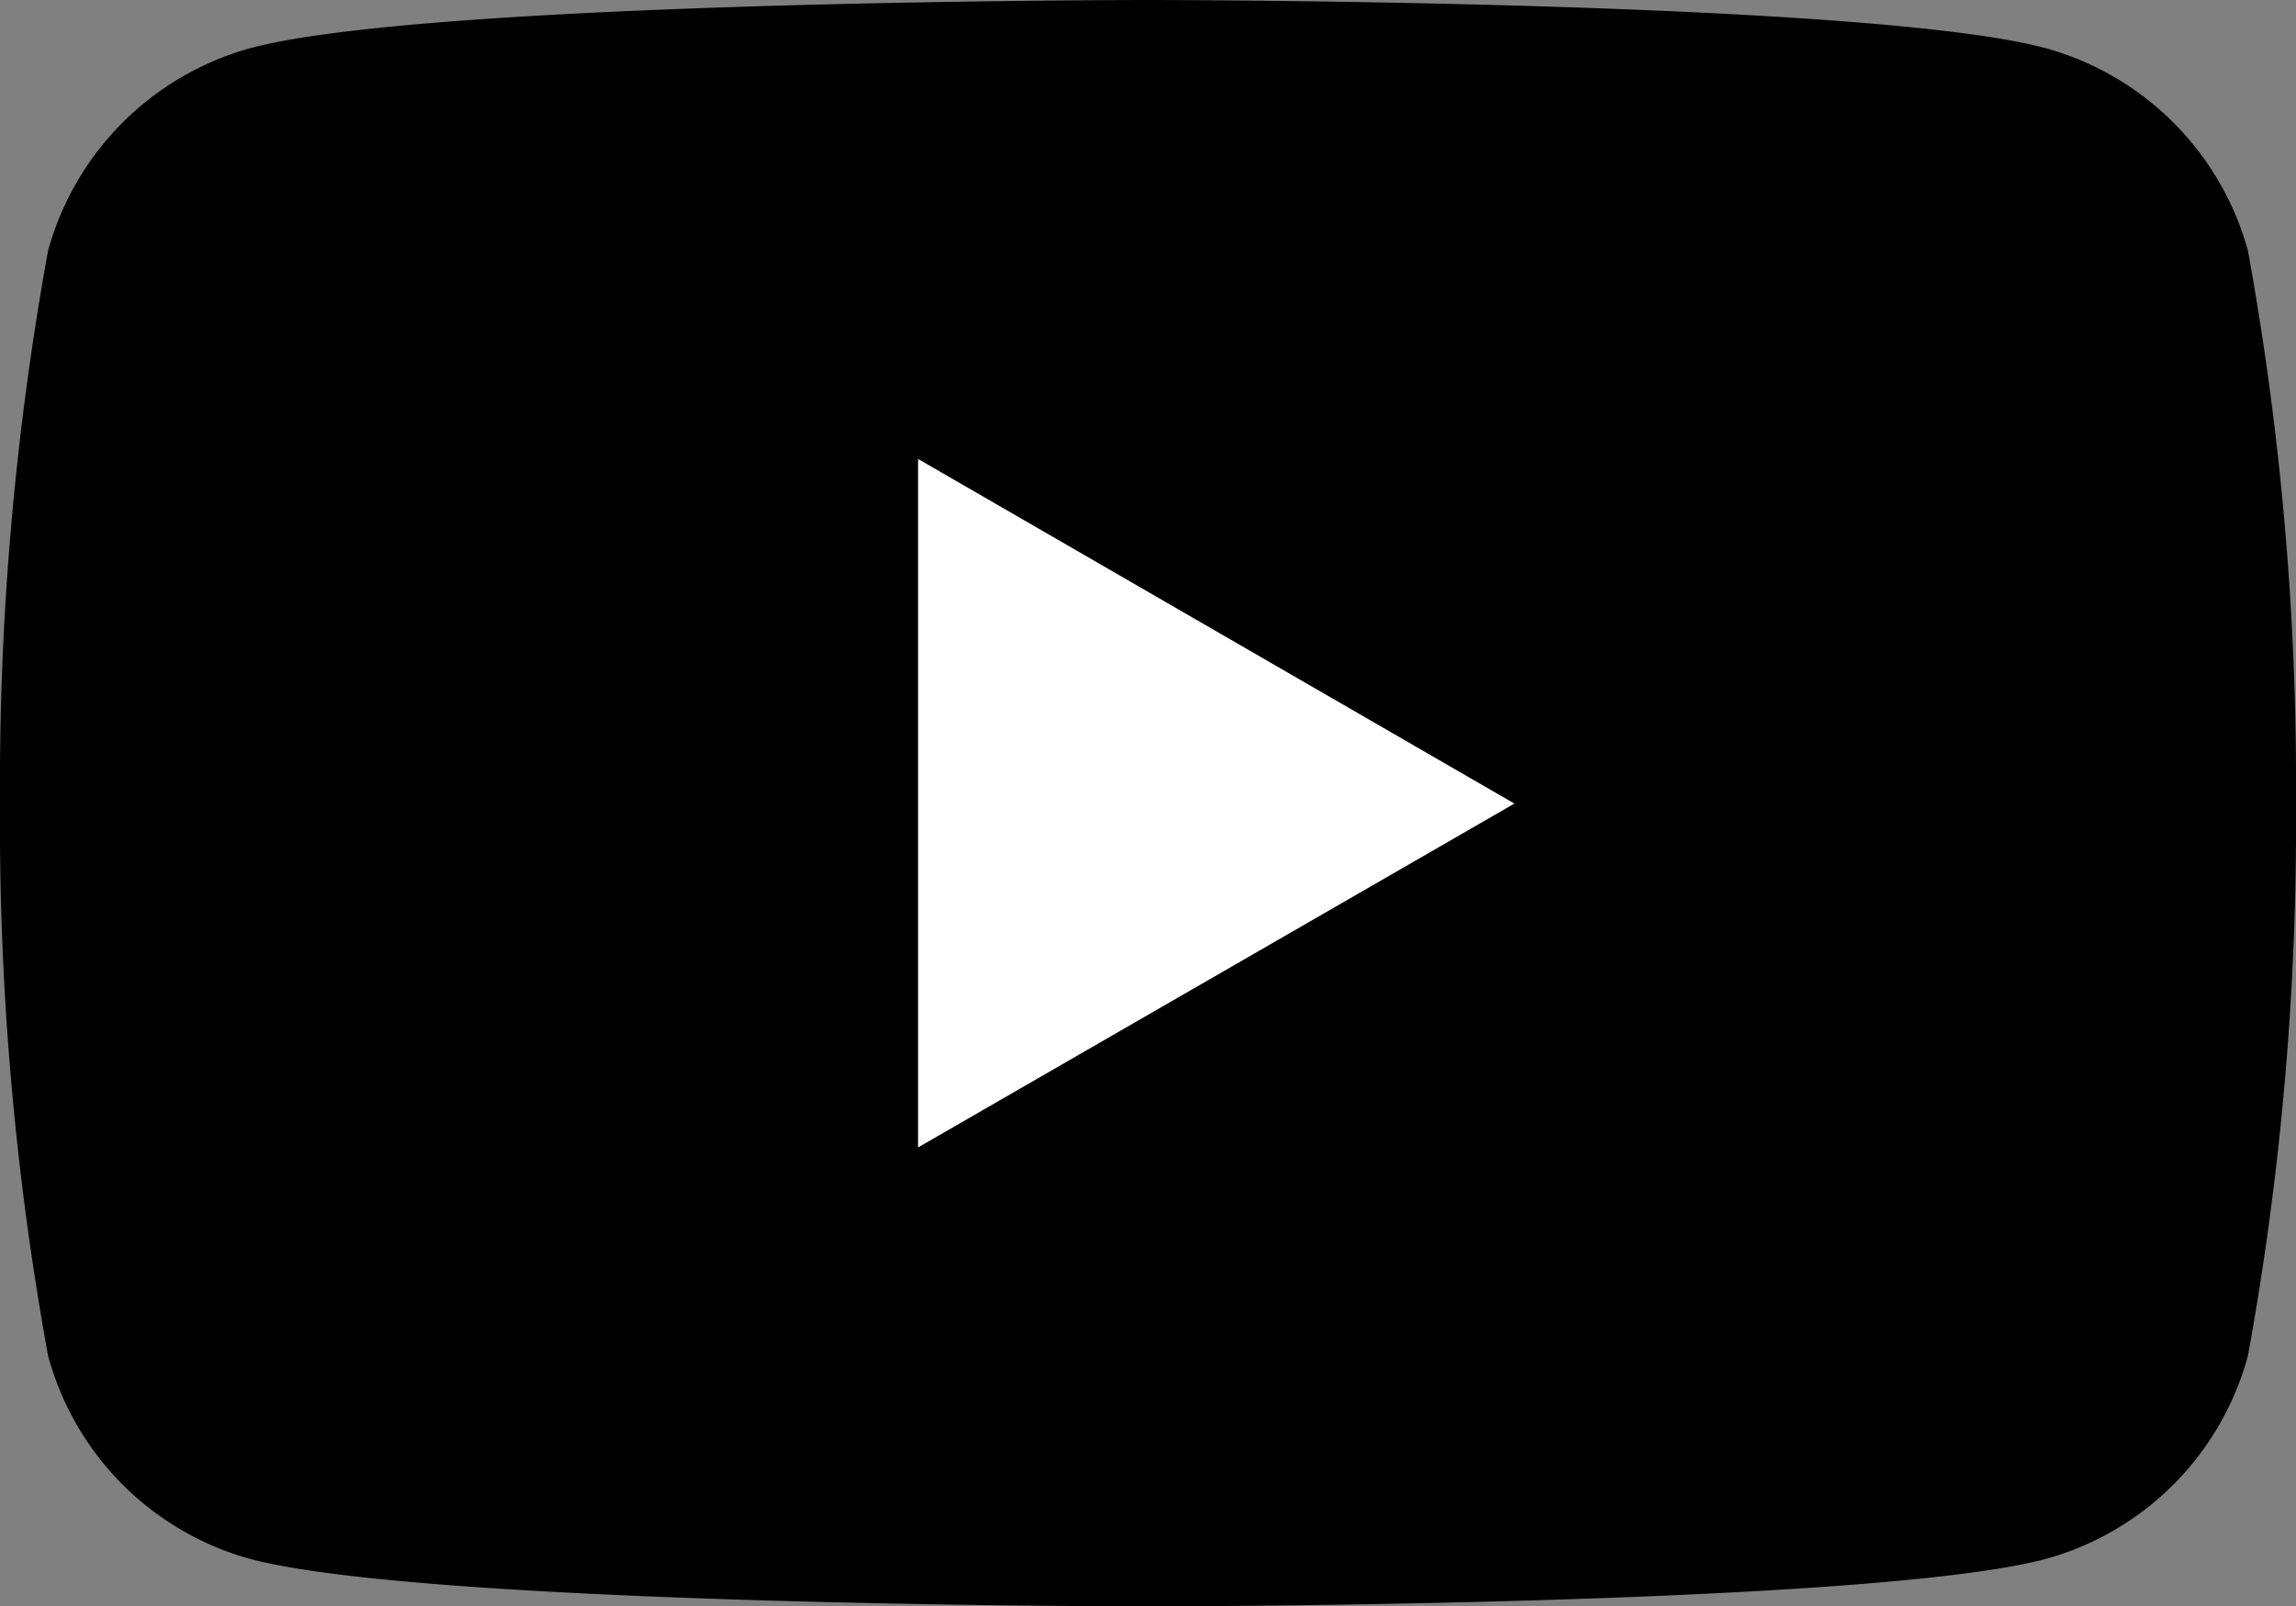
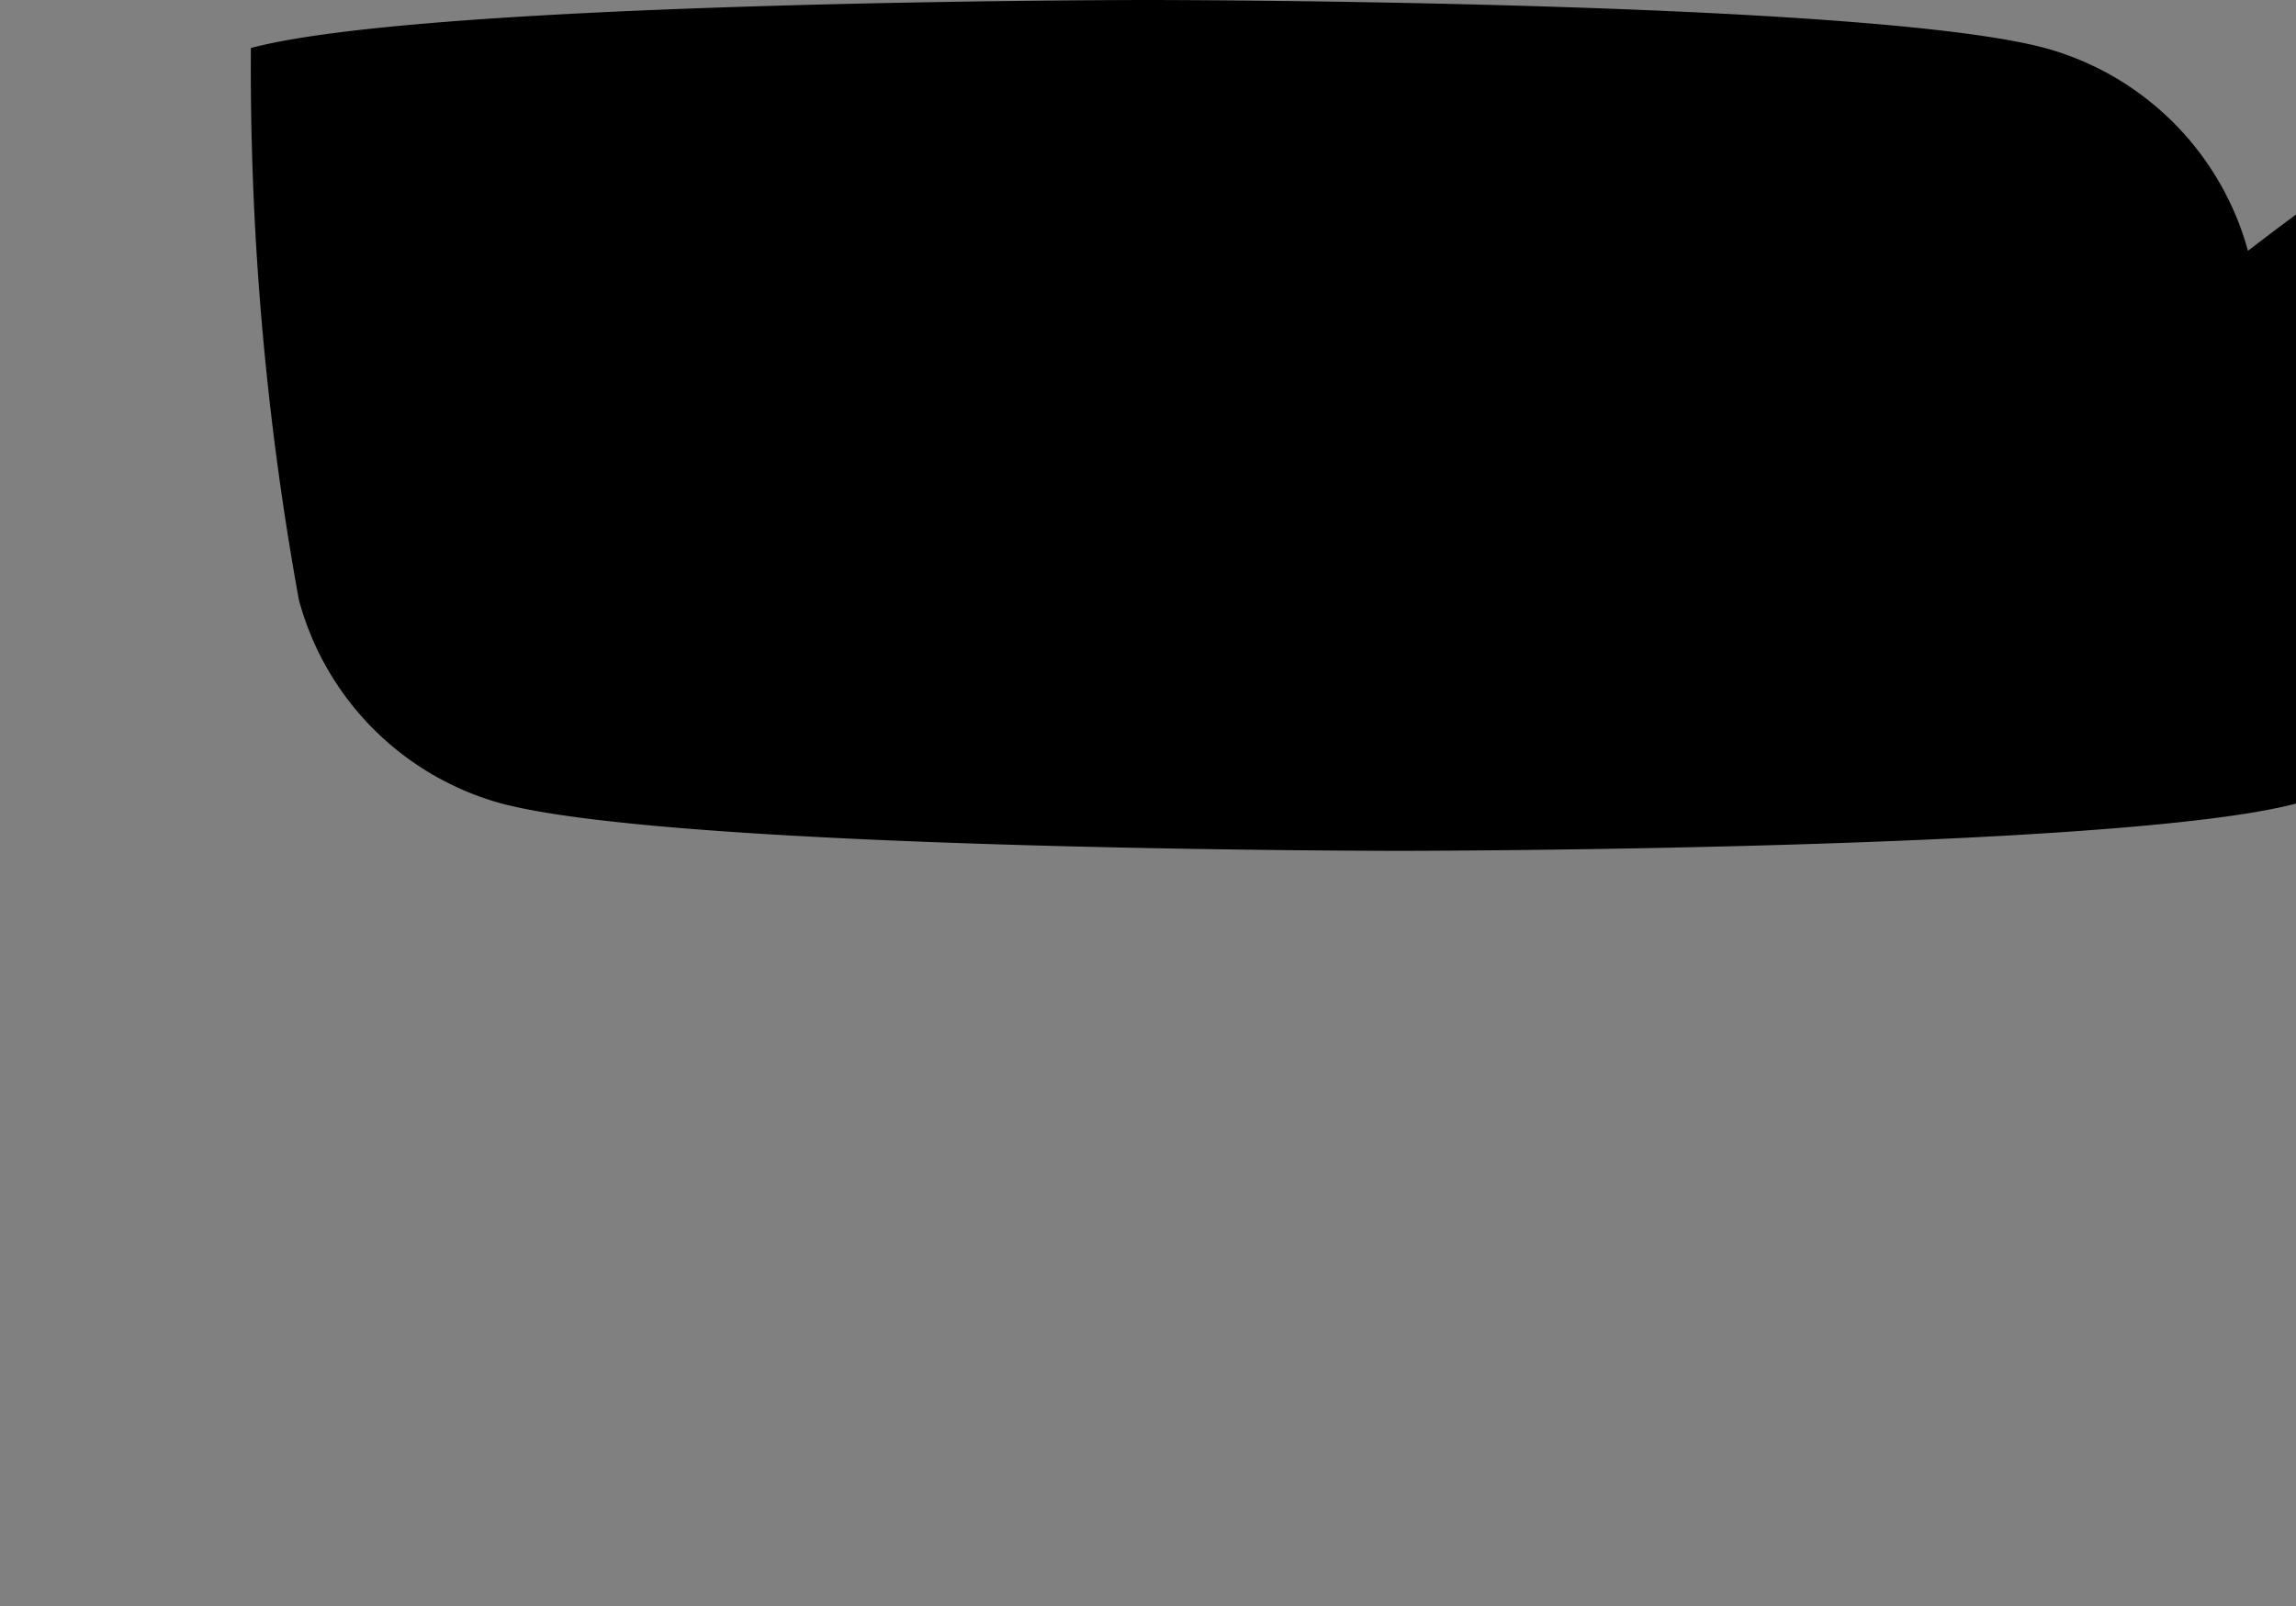
<svg xmlns="http://www.w3.org/2000/svg" viewBox="0 0 30.11 21.07">
  <rect x="0" y="0" width="30.11" height="21.07" fill="#808080" stroke="none" />
  <defs>
    <style>.cls-1{fill:#fff;}</style>
  </defs>
  <g id="レイヤー_2" data-name="レイヤー 2">
    <g id="レイヤー_1-2" data-name="レイヤー 1">
-       <path d="M29.48,3.29A3.8,3.8,0,0,0,26.82.63C24.47,0,15.05,0,15.05,0S5.64,0,3.29.63A3.8,3.8,0,0,0,.63,3.29,39.17,39.17,0,0,0,0,10.54a39,39,0,0,0,.63,7.24,3.79,3.79,0,0,0,2.66,2.67c2.35.62,11.76.62,11.76.62s9.42,0,11.77-.62a3.79,3.79,0,0,0,2.66-2.67,39,39,0,0,0,.63-7.24A39.17,39.17,0,0,0,29.48,3.29Z" />
-       <polygon class="cls-1" points="12.04 15.05 19.86 10.54 12.04 6.02 12.04 15.05" />
+       <path d="M29.48,3.29A3.8,3.8,0,0,0,26.82.63C24.47,0,15.05,0,15.05,0S5.64,0,3.29.63a39,39,0,0,0,.63,7.24,3.79,3.79,0,0,0,2.66,2.67c2.35.62,11.76.62,11.76.62s9.42,0,11.77-.62a3.79,3.79,0,0,0,2.66-2.67,39,39,0,0,0,.63-7.24A39.17,39.17,0,0,0,29.48,3.29Z" />
    </g>
  </g>
</svg>